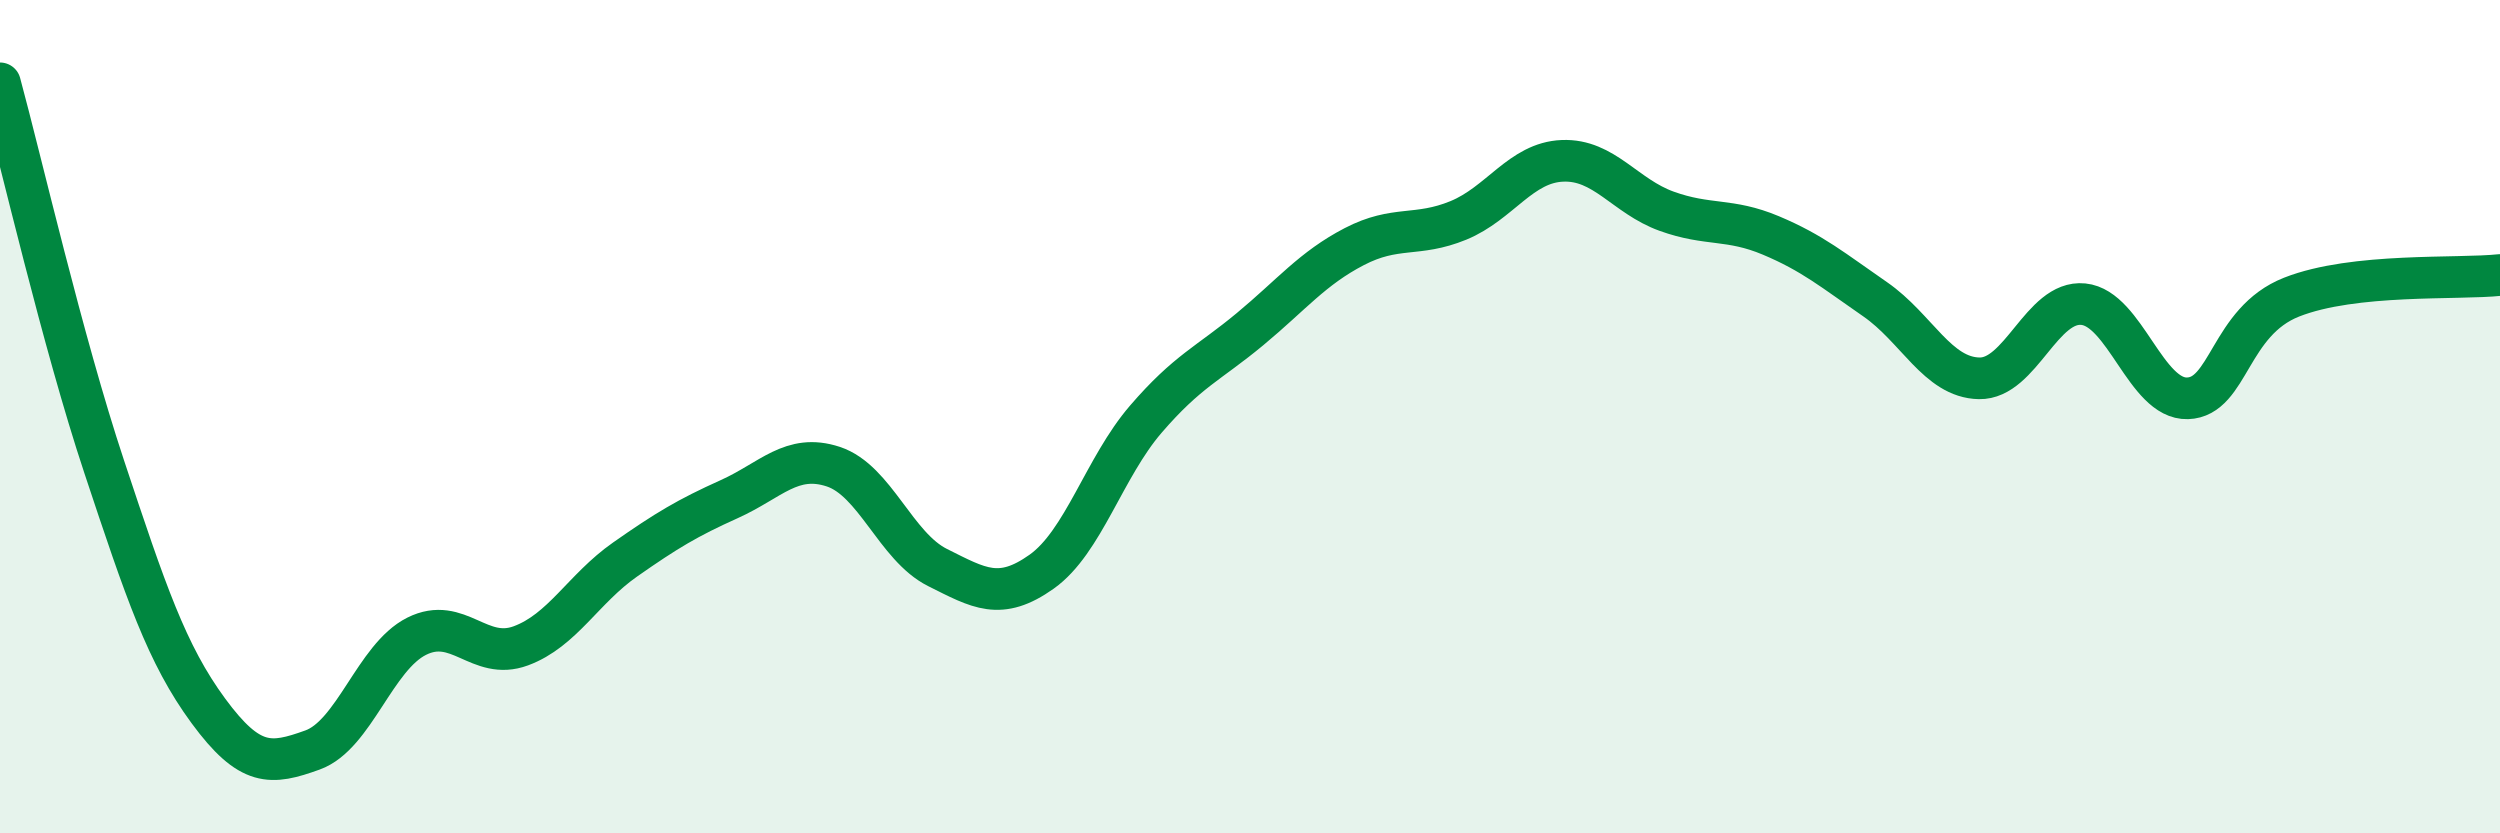
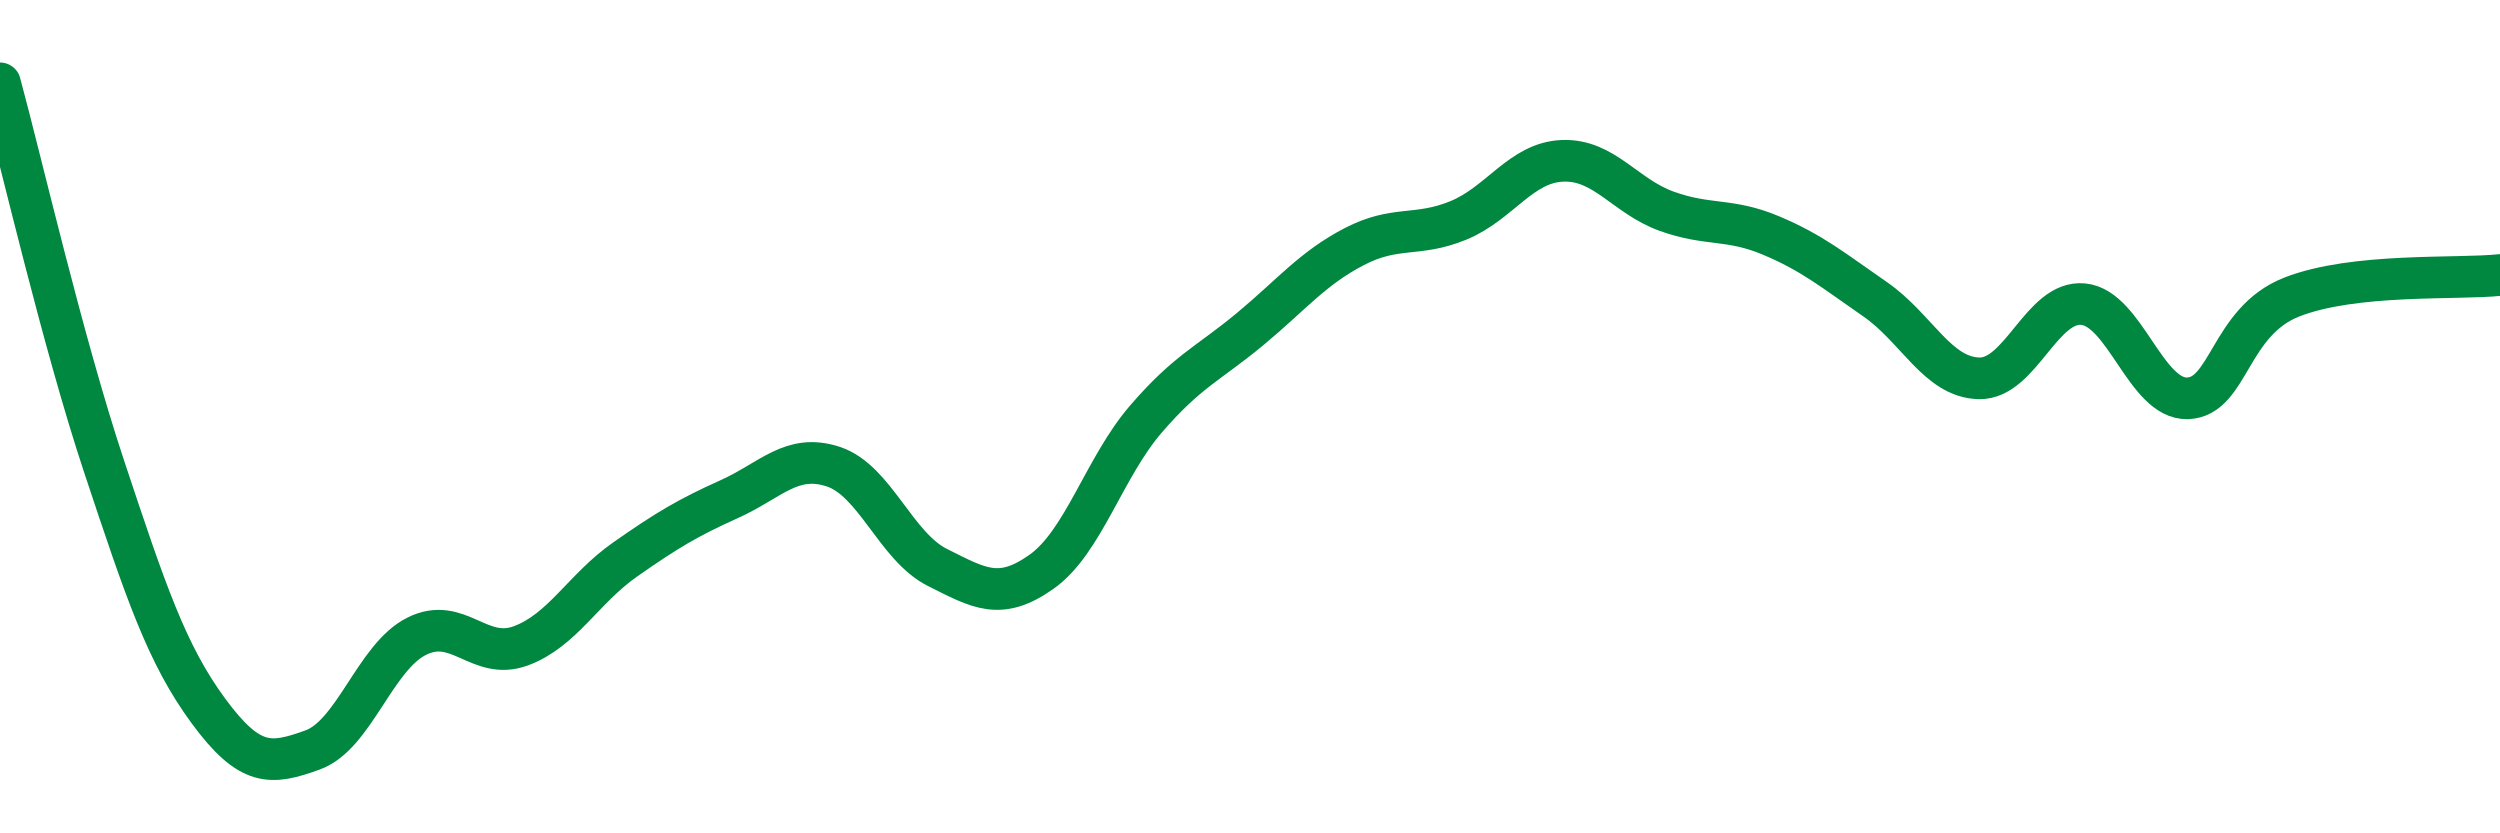
<svg xmlns="http://www.w3.org/2000/svg" width="60" height="20" viewBox="0 0 60 20">
-   <path d="M 0,2 C 0.5,3.84 1.5,8.19 2.5,11.2 C 3.5,14.21 4,15.7 5,17.06 C 6,18.42 6.5,18.36 7.5,18 C 8.5,17.64 9,15.77 10,15.27 C 11,14.77 11.5,15.87 12.5,15.5 C 13.5,15.13 14,14.13 15,13.43 C 16,12.73 16.5,12.43 17.5,11.98 C 18.5,11.53 19,10.87 20,11.2 C 21,11.53 21.5,13.12 22.5,13.62 C 23.5,14.12 24,14.43 25,13.72 C 26,13.01 26.5,11.22 27.5,10.06 C 28.5,8.9 29,8.73 30,7.9 C 31,7.07 31.5,6.44 32.5,5.92 C 33.5,5.4 34,5.7 35,5.29 C 36,4.88 36.5,3.9 37.5,3.86 C 38.5,3.82 39,4.71 40,5.07 C 41,5.43 41.5,5.23 42.5,5.65 C 43.5,6.07 44,6.49 45,7.18 C 46,7.87 46.5,9.06 47.5,9.08 C 48.5,9.1 49,7.2 50,7.3 C 51,7.4 51.5,9.59 52.5,9.56 C 53.5,9.53 53.5,7.72 55,7.13 C 56.5,6.54 59,6.71 60,6.6L60 20L0 20Z" fill="#008740" opacity="0.1" stroke-linecap="round" stroke-linejoin="round" />
  <path d="M 0,2 C 0.5,3.84 1.5,8.19 2.5,11.2 C 3.5,14.21 4,15.7 5,17.06 C 6,18.42 6.5,18.36 7.5,18 C 8.5,17.64 9,15.77 10,15.27 C 11,14.77 11.5,15.87 12.5,15.5 C 13.5,15.13 14,14.13 15,13.43 C 16,12.73 16.5,12.43 17.5,11.98 C 18.5,11.53 19,10.87 20,11.2 C 21,11.53 21.5,13.12 22.5,13.62 C 23.5,14.12 24,14.43 25,13.72 C 26,13.01 26.5,11.22 27.5,10.06 C 28.5,8.9 29,8.73 30,7.9 C 31,7.07 31.5,6.44 32.5,5.92 C 33.5,5.4 34,5.7 35,5.29 C 36,4.88 36.5,3.9 37.5,3.86 C 38.5,3.82 39,4.71 40,5.07 C 41,5.43 41.5,5.23 42.5,5.65 C 43.5,6.07 44,6.49 45,7.18 C 46,7.87 46.5,9.06 47.5,9.08 C 48.5,9.1 49,7.2 50,7.3 C 51,7.4 51.5,9.59 52.5,9.56 C 53.5,9.53 53.5,7.72 55,7.13 C 56.5,6.54 59,6.71 60,6.6" stroke="#008740" stroke-width="1" fill="none" stroke-linecap="round" stroke-linejoin="round" />
</svg>